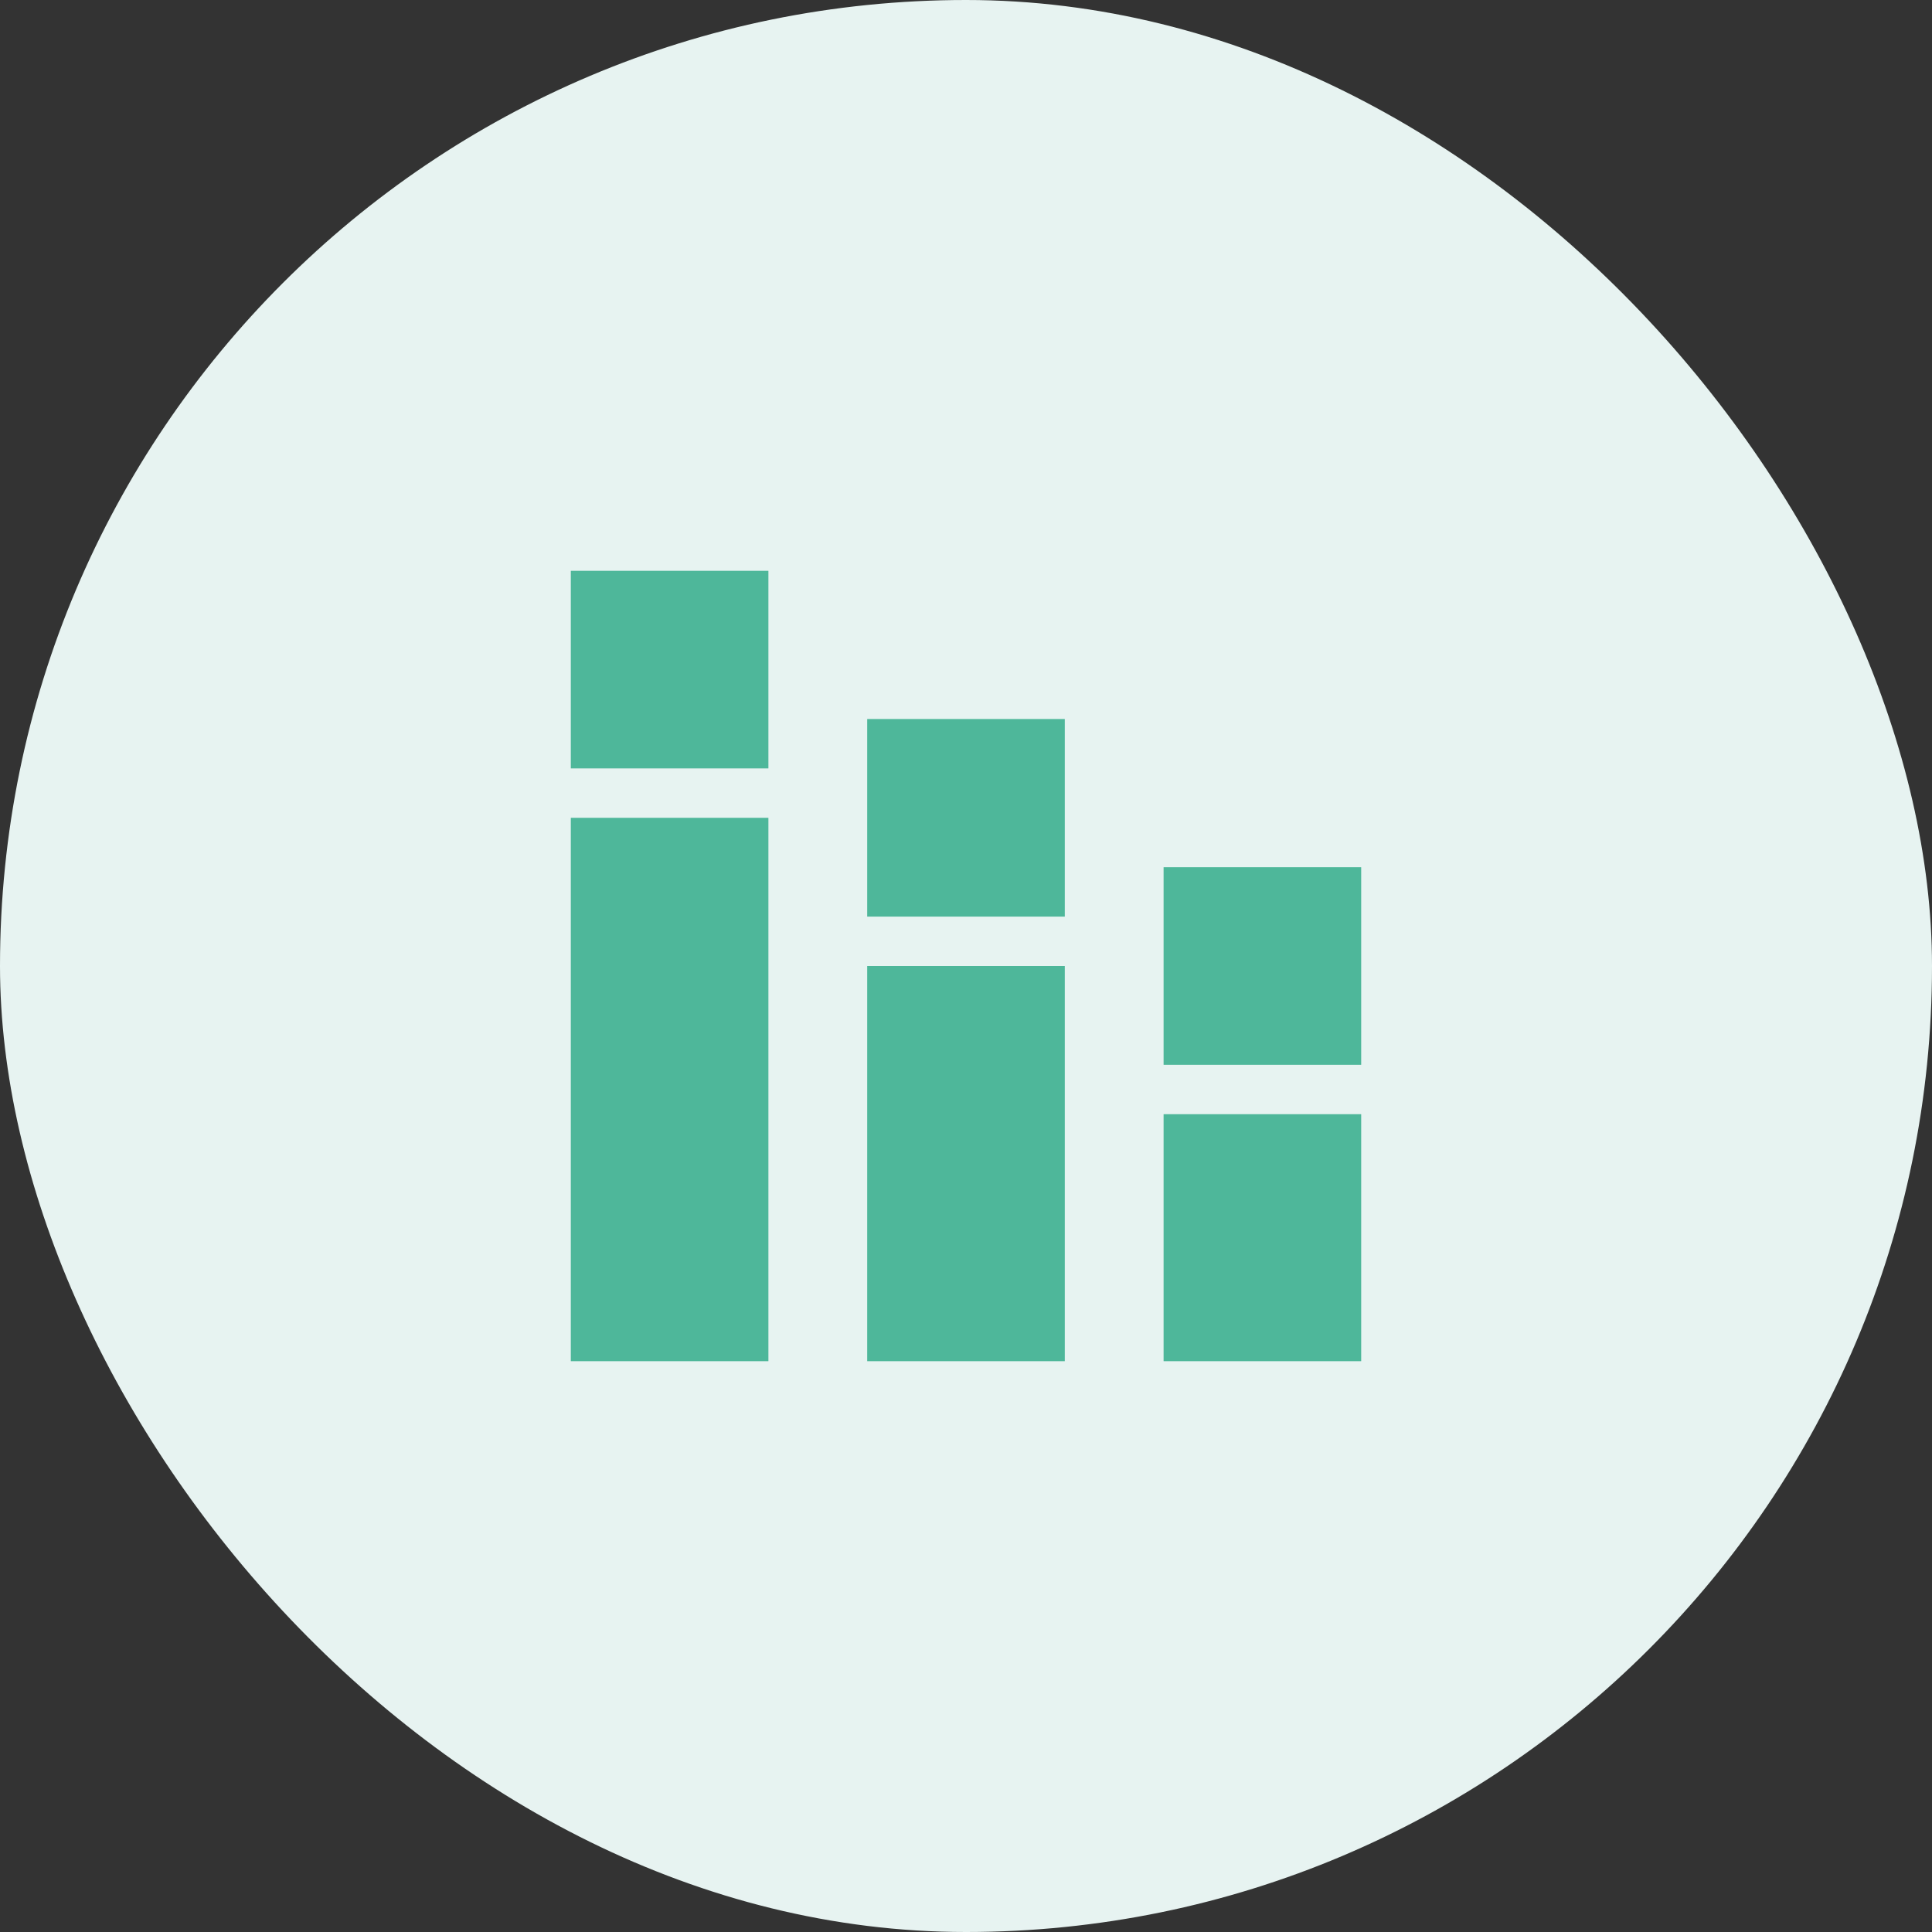
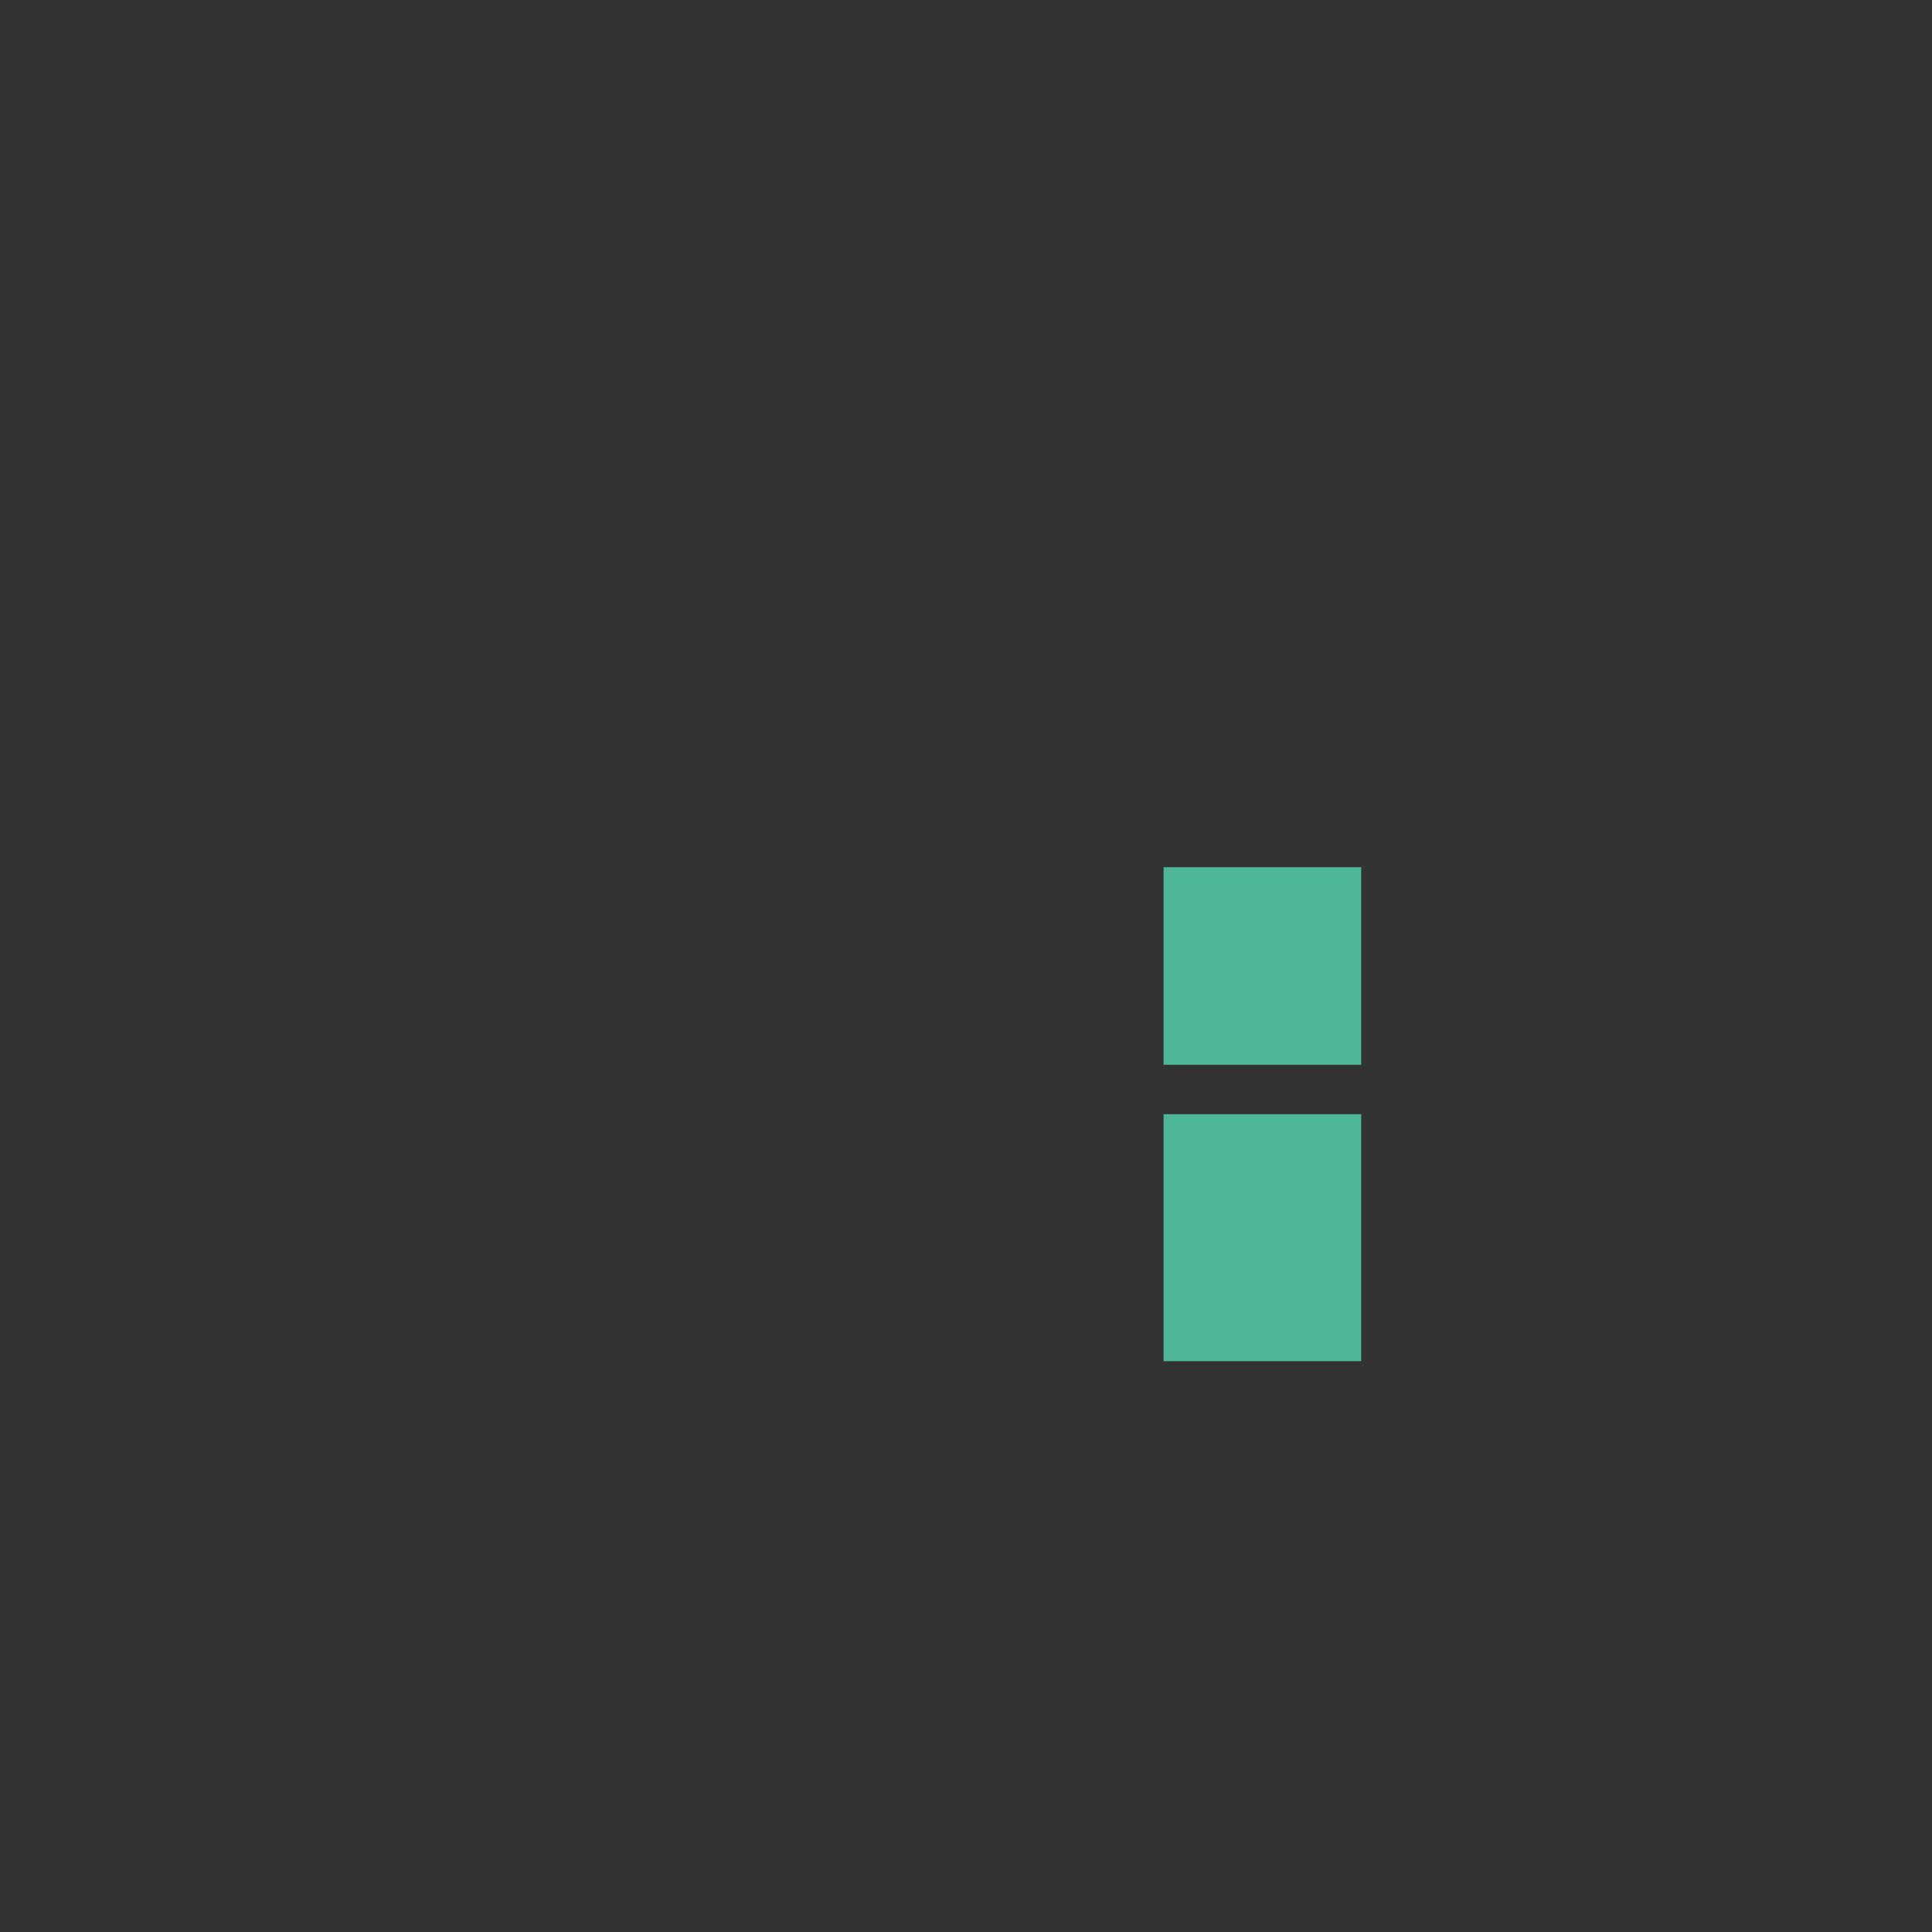
<svg xmlns="http://www.w3.org/2000/svg" width="88" height="88" viewBox="0 0 88 88" fill="none">
  <rect x="0" y="0" width="88" height="88" fill="#333333" stroke="none" />
-   <rect width="88" height="88" rx="44" fill="#E7F3F1" />
-   <path d="M35 37.25H26V62H35V37.25Z" fill="#4EB79A" />
-   <path d="M35 26H26V35H35V26Z" fill="#4EB79A" />
-   <path d="M48.5 32.75H39.5V41.75H48.5V32.75Z" fill="#4EB79A" />
  <path d="M62 39.5H53V48.5H62V39.5Z" fill="#4EB79A" />
  <path d="M62 50.75H53V62H62V50.75Z" fill="#4EB79A" />
-   <path d="M48.5 44H39.5V62H48.5V44Z" fill="#4EB79A" />
</svg>